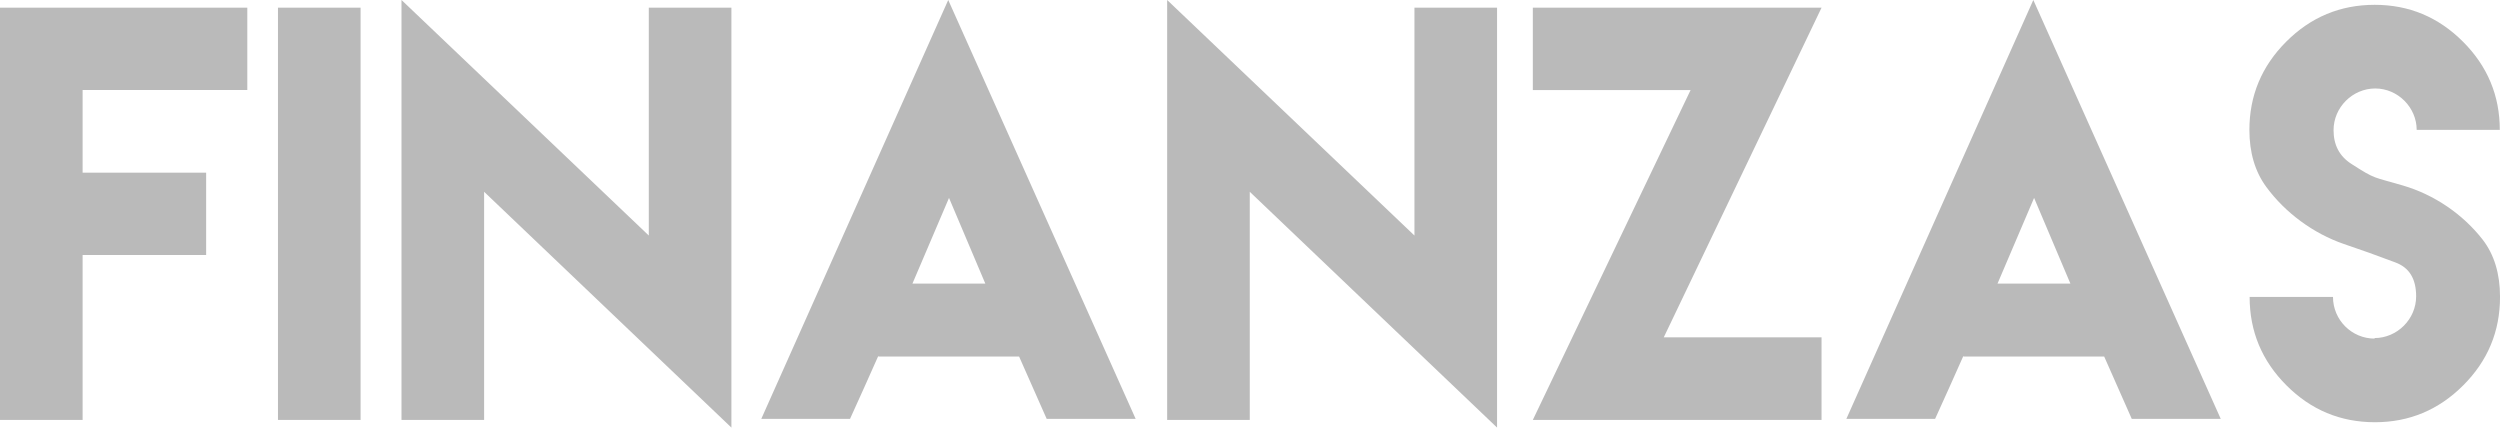
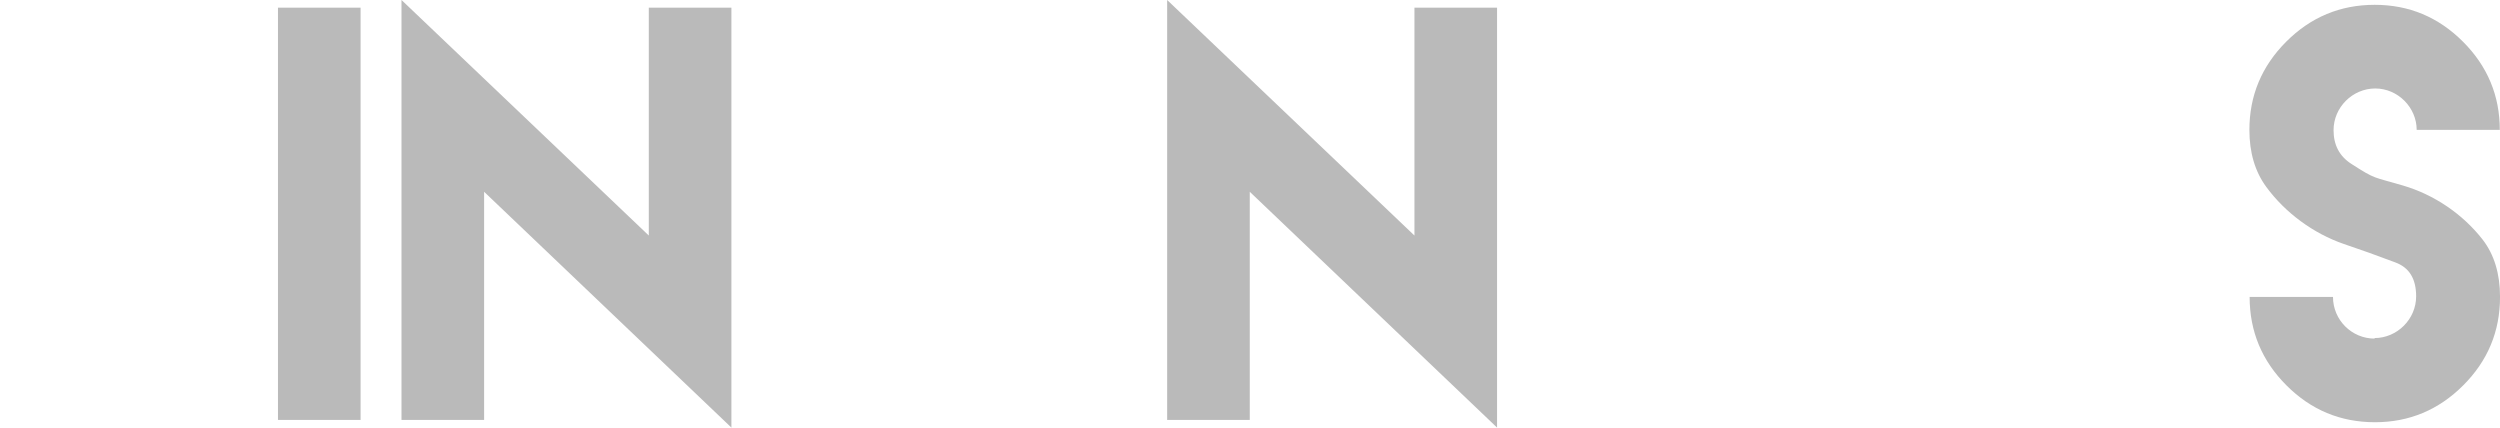
<svg xmlns="http://www.w3.org/2000/svg" version="1.1" x="0px" y="0px" width="74.172px" height="12.686px" viewBox="0 0 74.172 12.686" style="enable-background:new 0 0 74.172 12.686;" xml:space="preserve">
  <style type="text/css">
	.st0{fill:#BABABA;}
</style>
  <defs>
</defs>
  <g>
-     <path class="st0" d="M7.337,0.228v2.443H2.451v2.451h3.665v2.443H2.451v2.443v2.451H0V7.564V5.121V0.228H7.337z" />
    <path class="st0" d="M8.247,0.228h2.451v12.231H8.247V0.228z" />
    <path class="st0" d="M19.249,6.988v-6.76h2.451v12.458L14.363,5.69v6.768h-2.451V0L19.249,6.988z" />
-     <path class="st0" d="M26.054,10.569c-0.273,0.622-0.554,1.237-0.835,1.859h-2.633L28.133,0l5.561,12.428h-2.64   c-0.273-0.615-0.546-1.237-0.819-1.851H26.07L26.054,10.569z M29.233,8.414l-1.077-2.542l-1.085,2.542H29.233z" />
    <path class="st0" d="M41.965,6.988v-6.76h2.451v12.458L37.079,5.69v6.768h-2.451V0L41.965,6.988z" />
-     <path class="st0" d="M54.043,0.228l-4.681,9.78h4.681v2.451h-8.566l4.681-9.787h-4.681V0.228H54.043z" />
-     <path class="st0" d="M58.247,10.569c-0.273,0.622-0.554,1.237-0.835,1.859h-2.633L60.326,0l5.561,12.428h-2.64   c-0.273-0.615-0.546-1.237-0.819-1.851h-4.165L58.247,10.569z M61.426,8.414l-1.077-2.542l-1.085,2.542H61.426z" />
    <path class="st0" d="M70.447,10.03c0.675,0,1.237-0.561,1.237-1.237c0-0.524-0.205-0.857-0.622-1.009   c-0.88-0.326-0.668-0.25-1.525-0.546c-0.903-0.311-1.737-0.926-2.299-1.692c-0.334-0.455-0.501-1.017-0.501-1.692   c0-1.017,0.364-1.889,1.093-2.618c0.728-0.728,1.601-1.093,2.625-1.093c1.017,0,1.889,0.364,2.618,1.093   c0.728,0.728,1.093,1.601,1.093,2.618h-2.466c0-0.668-0.561-1.229-1.229-1.229c-0.675,0-1.237,0.561-1.237,1.237   c0,0.44,0.174,0.774,0.531,1.002c0.728,0.47,0.645,0.379,1.517,0.637c0.941,0.273,1.791,0.857,2.375,1.608   c0.341,0.44,0.516,1.009,0.516,1.7c0,1.024-0.364,1.897-1.093,2.625c-0.728,0.728-1.601,1.093-2.618,1.093   c-1.024,0-1.897-0.364-2.625-1.093c-0.728-0.728-1.093-1.601-1.093-2.625h2.473c0,0.683,0.554,1.237,1.237,1.237L70.447,10.03z" />
  </g>
</svg>